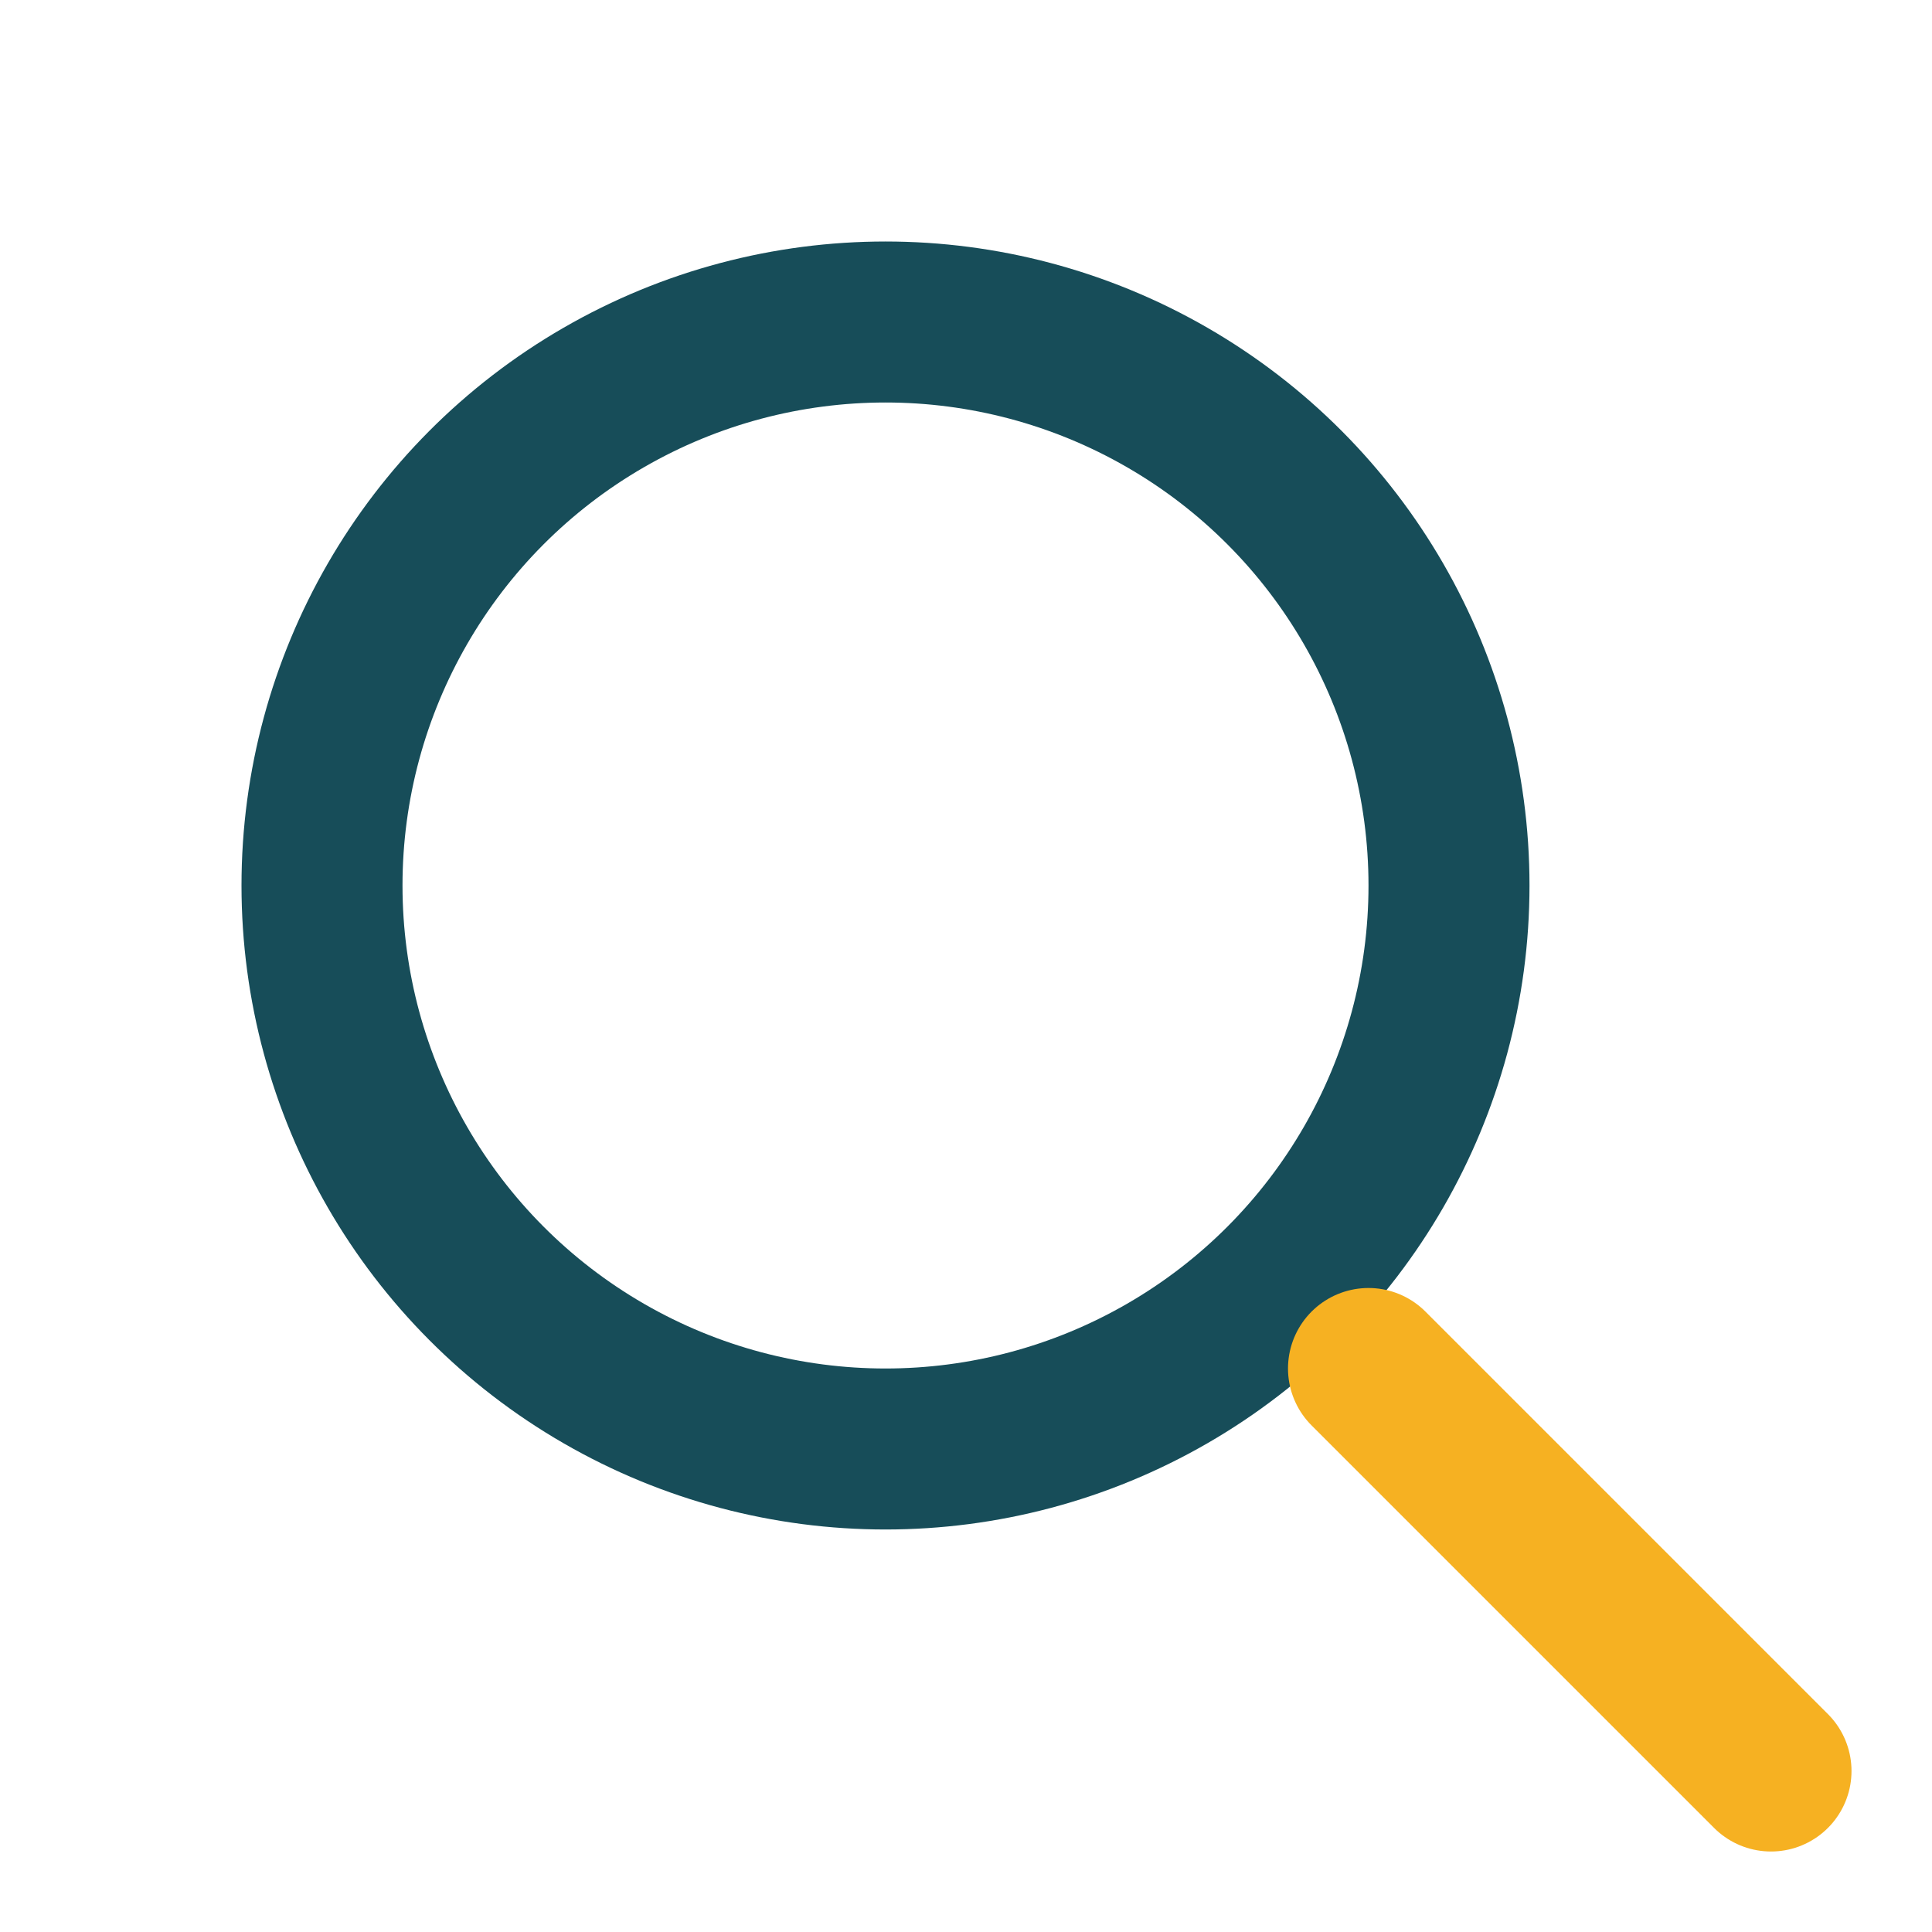
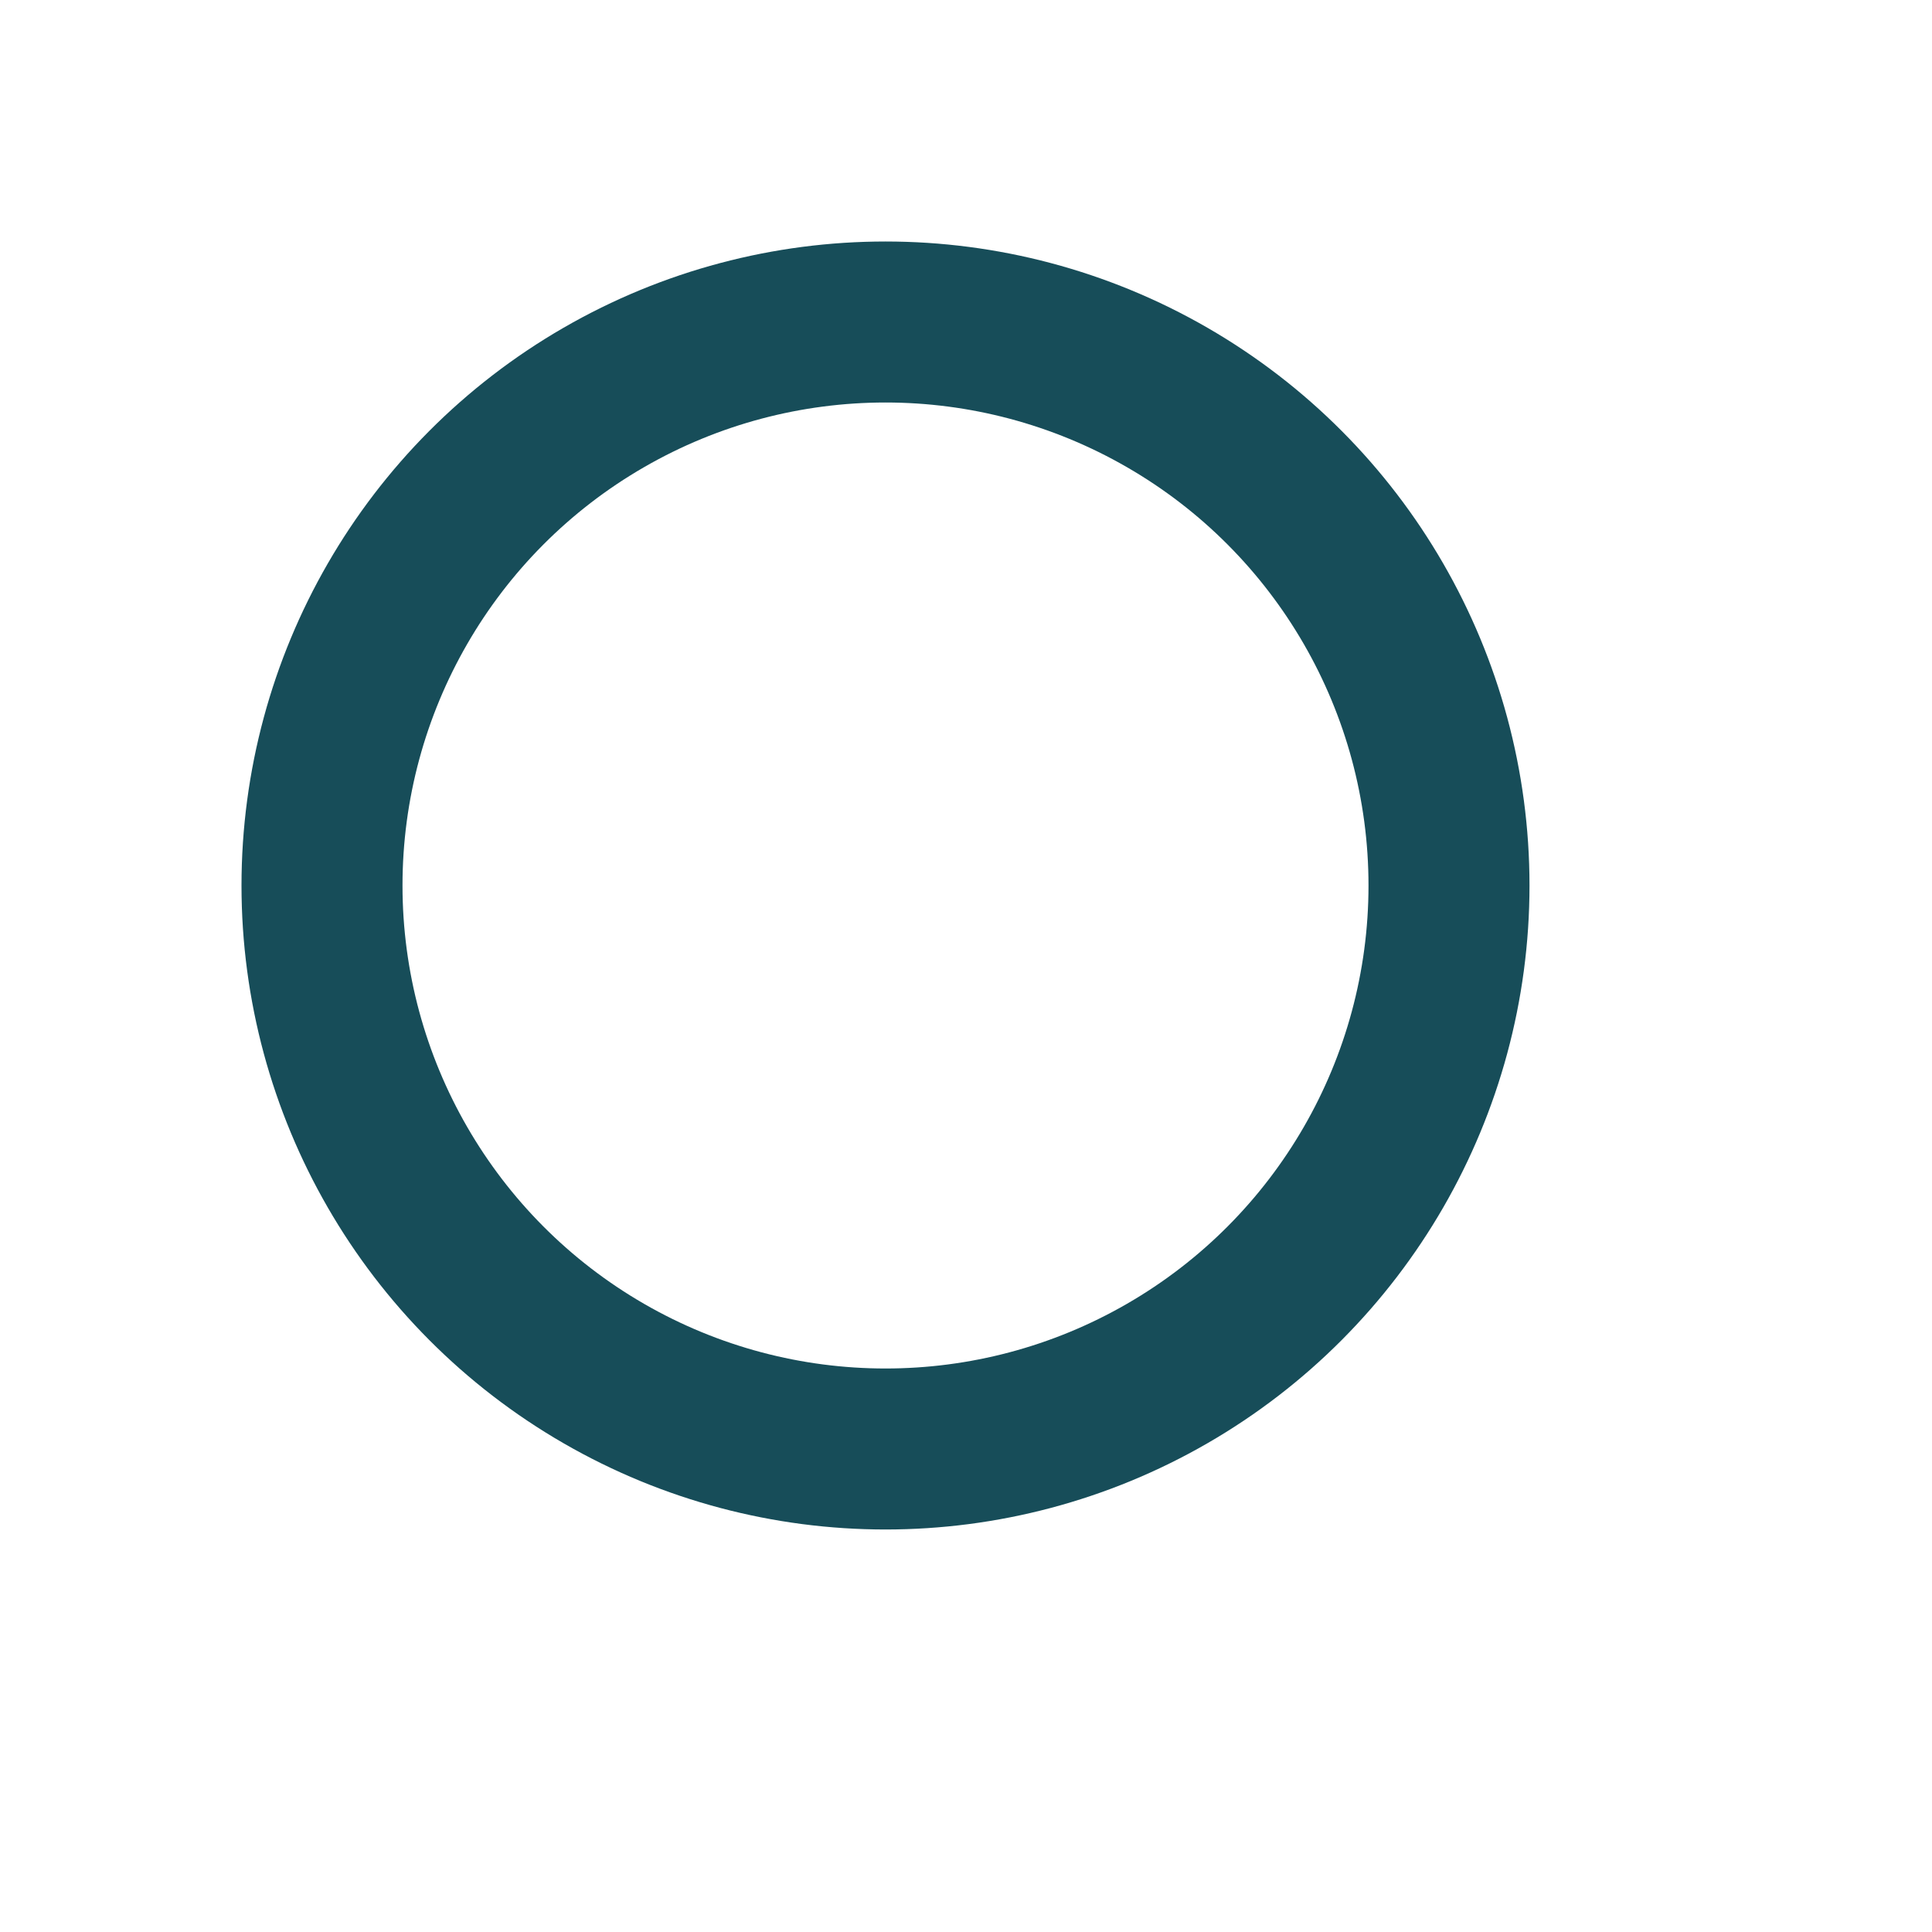
<svg xmlns="http://www.w3.org/2000/svg" width="24" height="24" viewBox="0 0 24 24">
  <circle cx="11" cy="11" r="7" fill="none" stroke="#174D59" stroke-width="2" />
-   <line x1="17" y1="17" x2="22" y2="22" stroke="#F6B122" stroke-width="2" stroke-linecap="round" />
</svg>